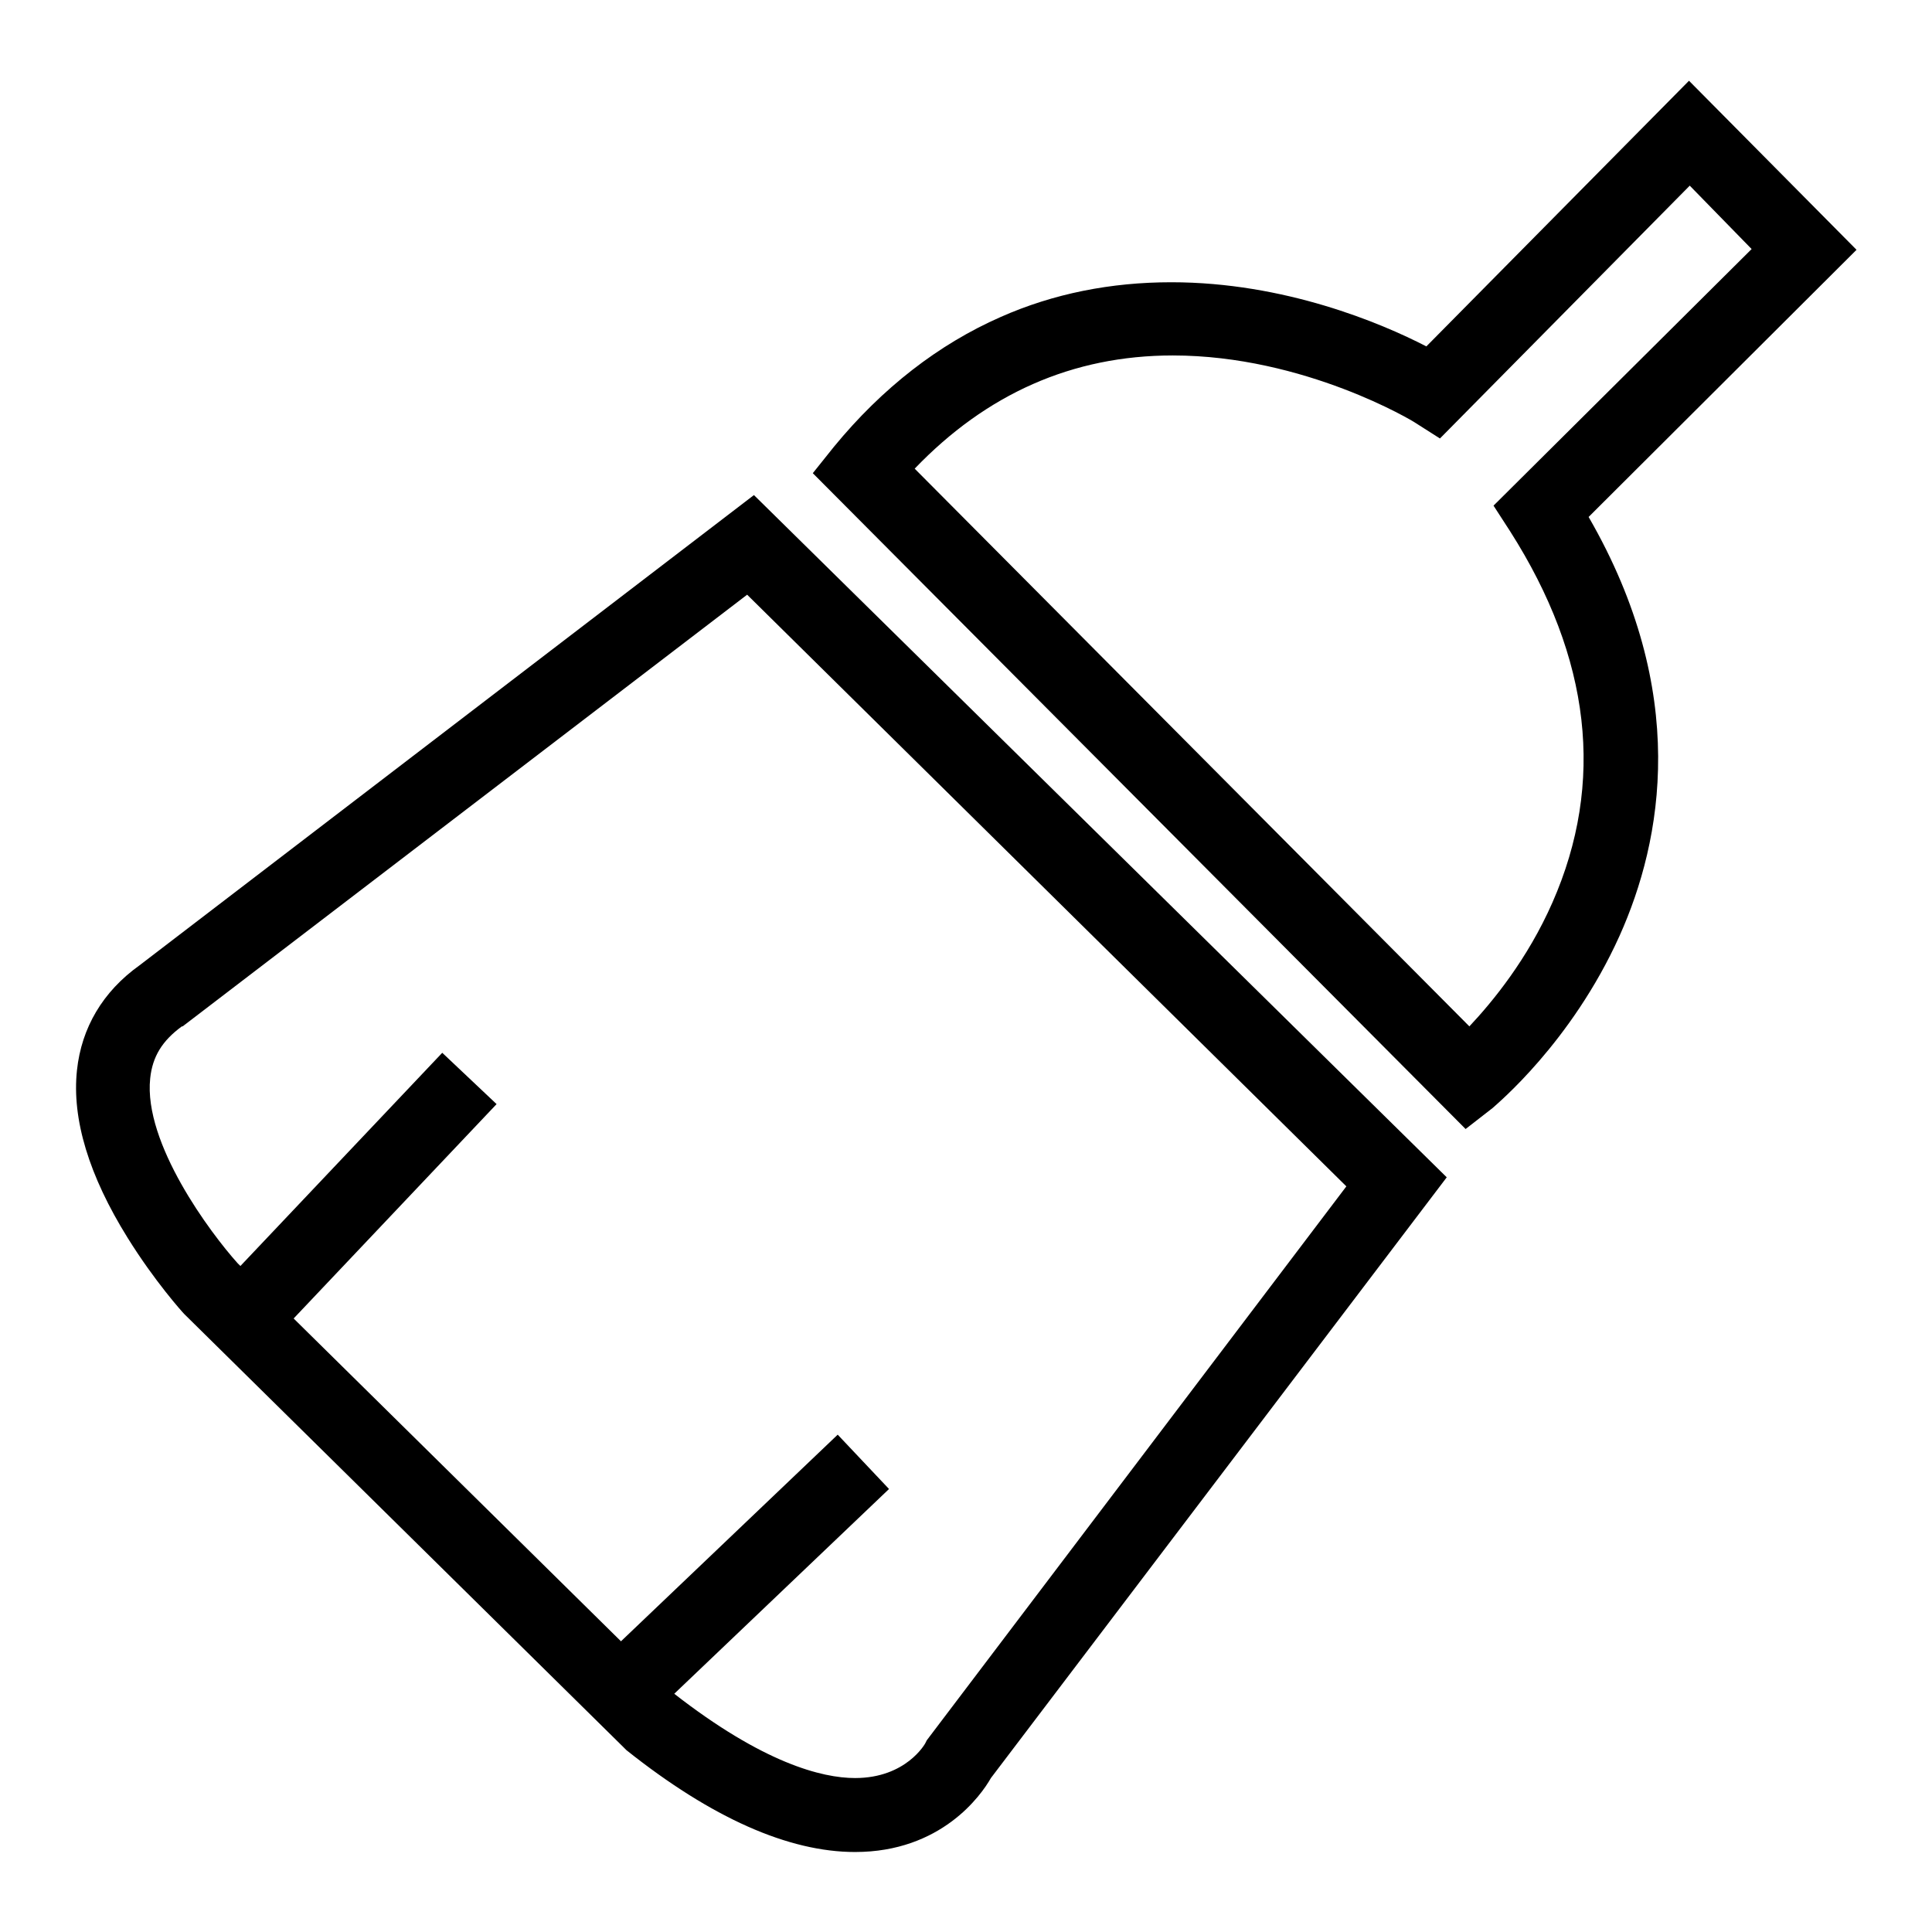
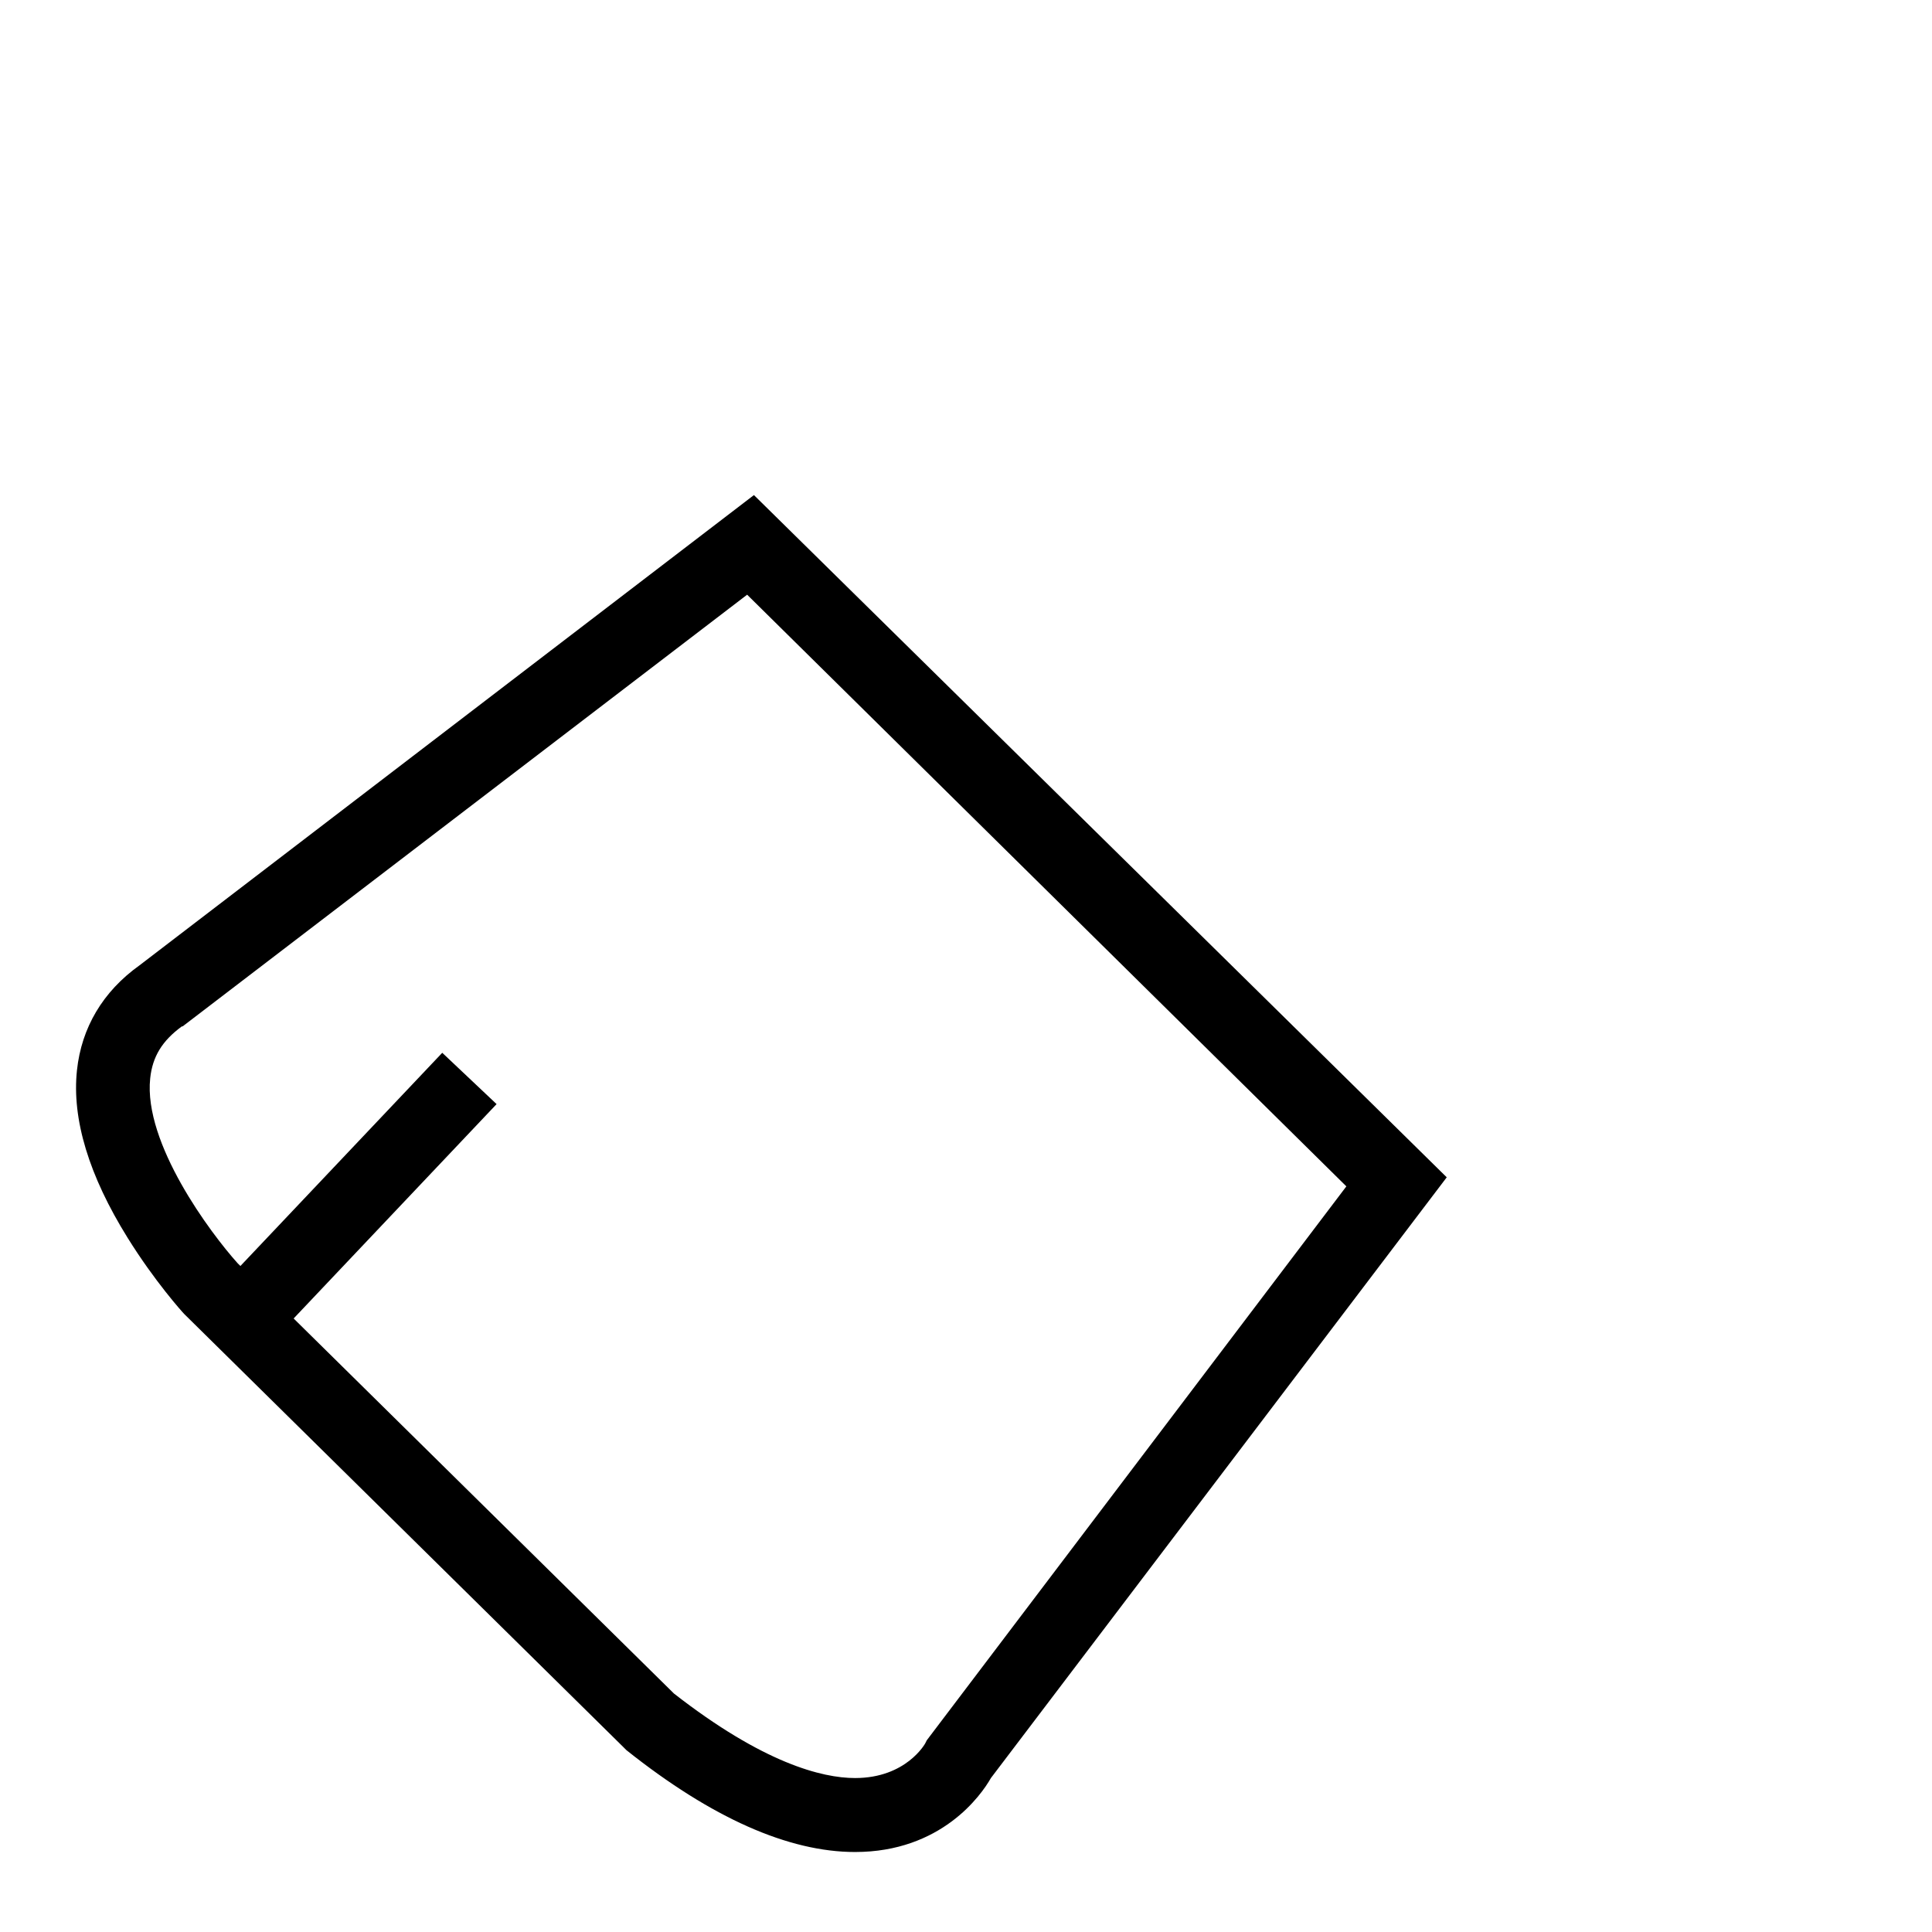
<svg xmlns="http://www.w3.org/2000/svg" version="1.1" x="0px" y="0px" viewBox="0 0 256 256" enable-background="new 0 0 256 256" xml:space="preserve">
  <g>
    <g>
-       <path fill="#000000" d="M194.2,149.6l-86.5-86.9l2.8-3.5c6.4-7.8,13.9-13.6,22.1-17.2c7-3.1,14.6-4.6,22.6-4.6c15,0,27.8,5.4,33.8,8.5l34.8-35.2L246,33.1l-35.5,35.4c13.4,23.2,9.8,42.8,4.1,55.5c-6.4,14.2-16.4,22.4-16.8,22.8L194.2,149.6z M121.2,62.1l73.5,73.9c3.1-3.3,7.7-8.9,11-16.4c7-15.9,5.1-32.4-5.6-49.2l-2.2-3.4l34.2-34l-8.2-8.4l-33.1,33.5l-3.3-2.1c-0.1-0.1-14.6-8.9-32.1-8.9C142.1,47.1,130.7,52.2,121.2,62.1z" />
      <path fill="#000000" d="M113.3,245.4c-8.8,0-19-4.5-30.3-13.5l-0.2-0.2l-0.2-0.2l-58.1-57.3l-0.1-0.1c-0.2-0.2-3.9-4.3-7.5-10.1c-5.1-8.2-7.4-15.7-6.7-22.2c0.6-5.6,3.4-10.4,8.3-13.9l81.4-62.3l91.8,90.4l-60.4,79.6C130,237.9,124.7,245.4,113.3,245.4z M89.3,224.4c11.8,9.2,19.6,11.2,24,11.2c6.8,0,9.3-4.6,9.3-4.6l0.2-0.4l55.6-73.4L99,78.8L24.2,136l-0.1,0c-2.6,1.9-3.9,4-4.2,6.9c-0.9,8.6,8,20.5,11.6,24.5L89.3,224.4z" />
      <path fill="#000000" d="M58.6,139.5l7.2,6.8l-30.2,31.9l-7.2-6.8L58.6,139.5z" />
-       <path fill="#000000" d="M111,190.1l6.8,7.2l-32.2,30.7l-6.8-7.2L111,190.1z" />
    </g>
  </g>
</svg>